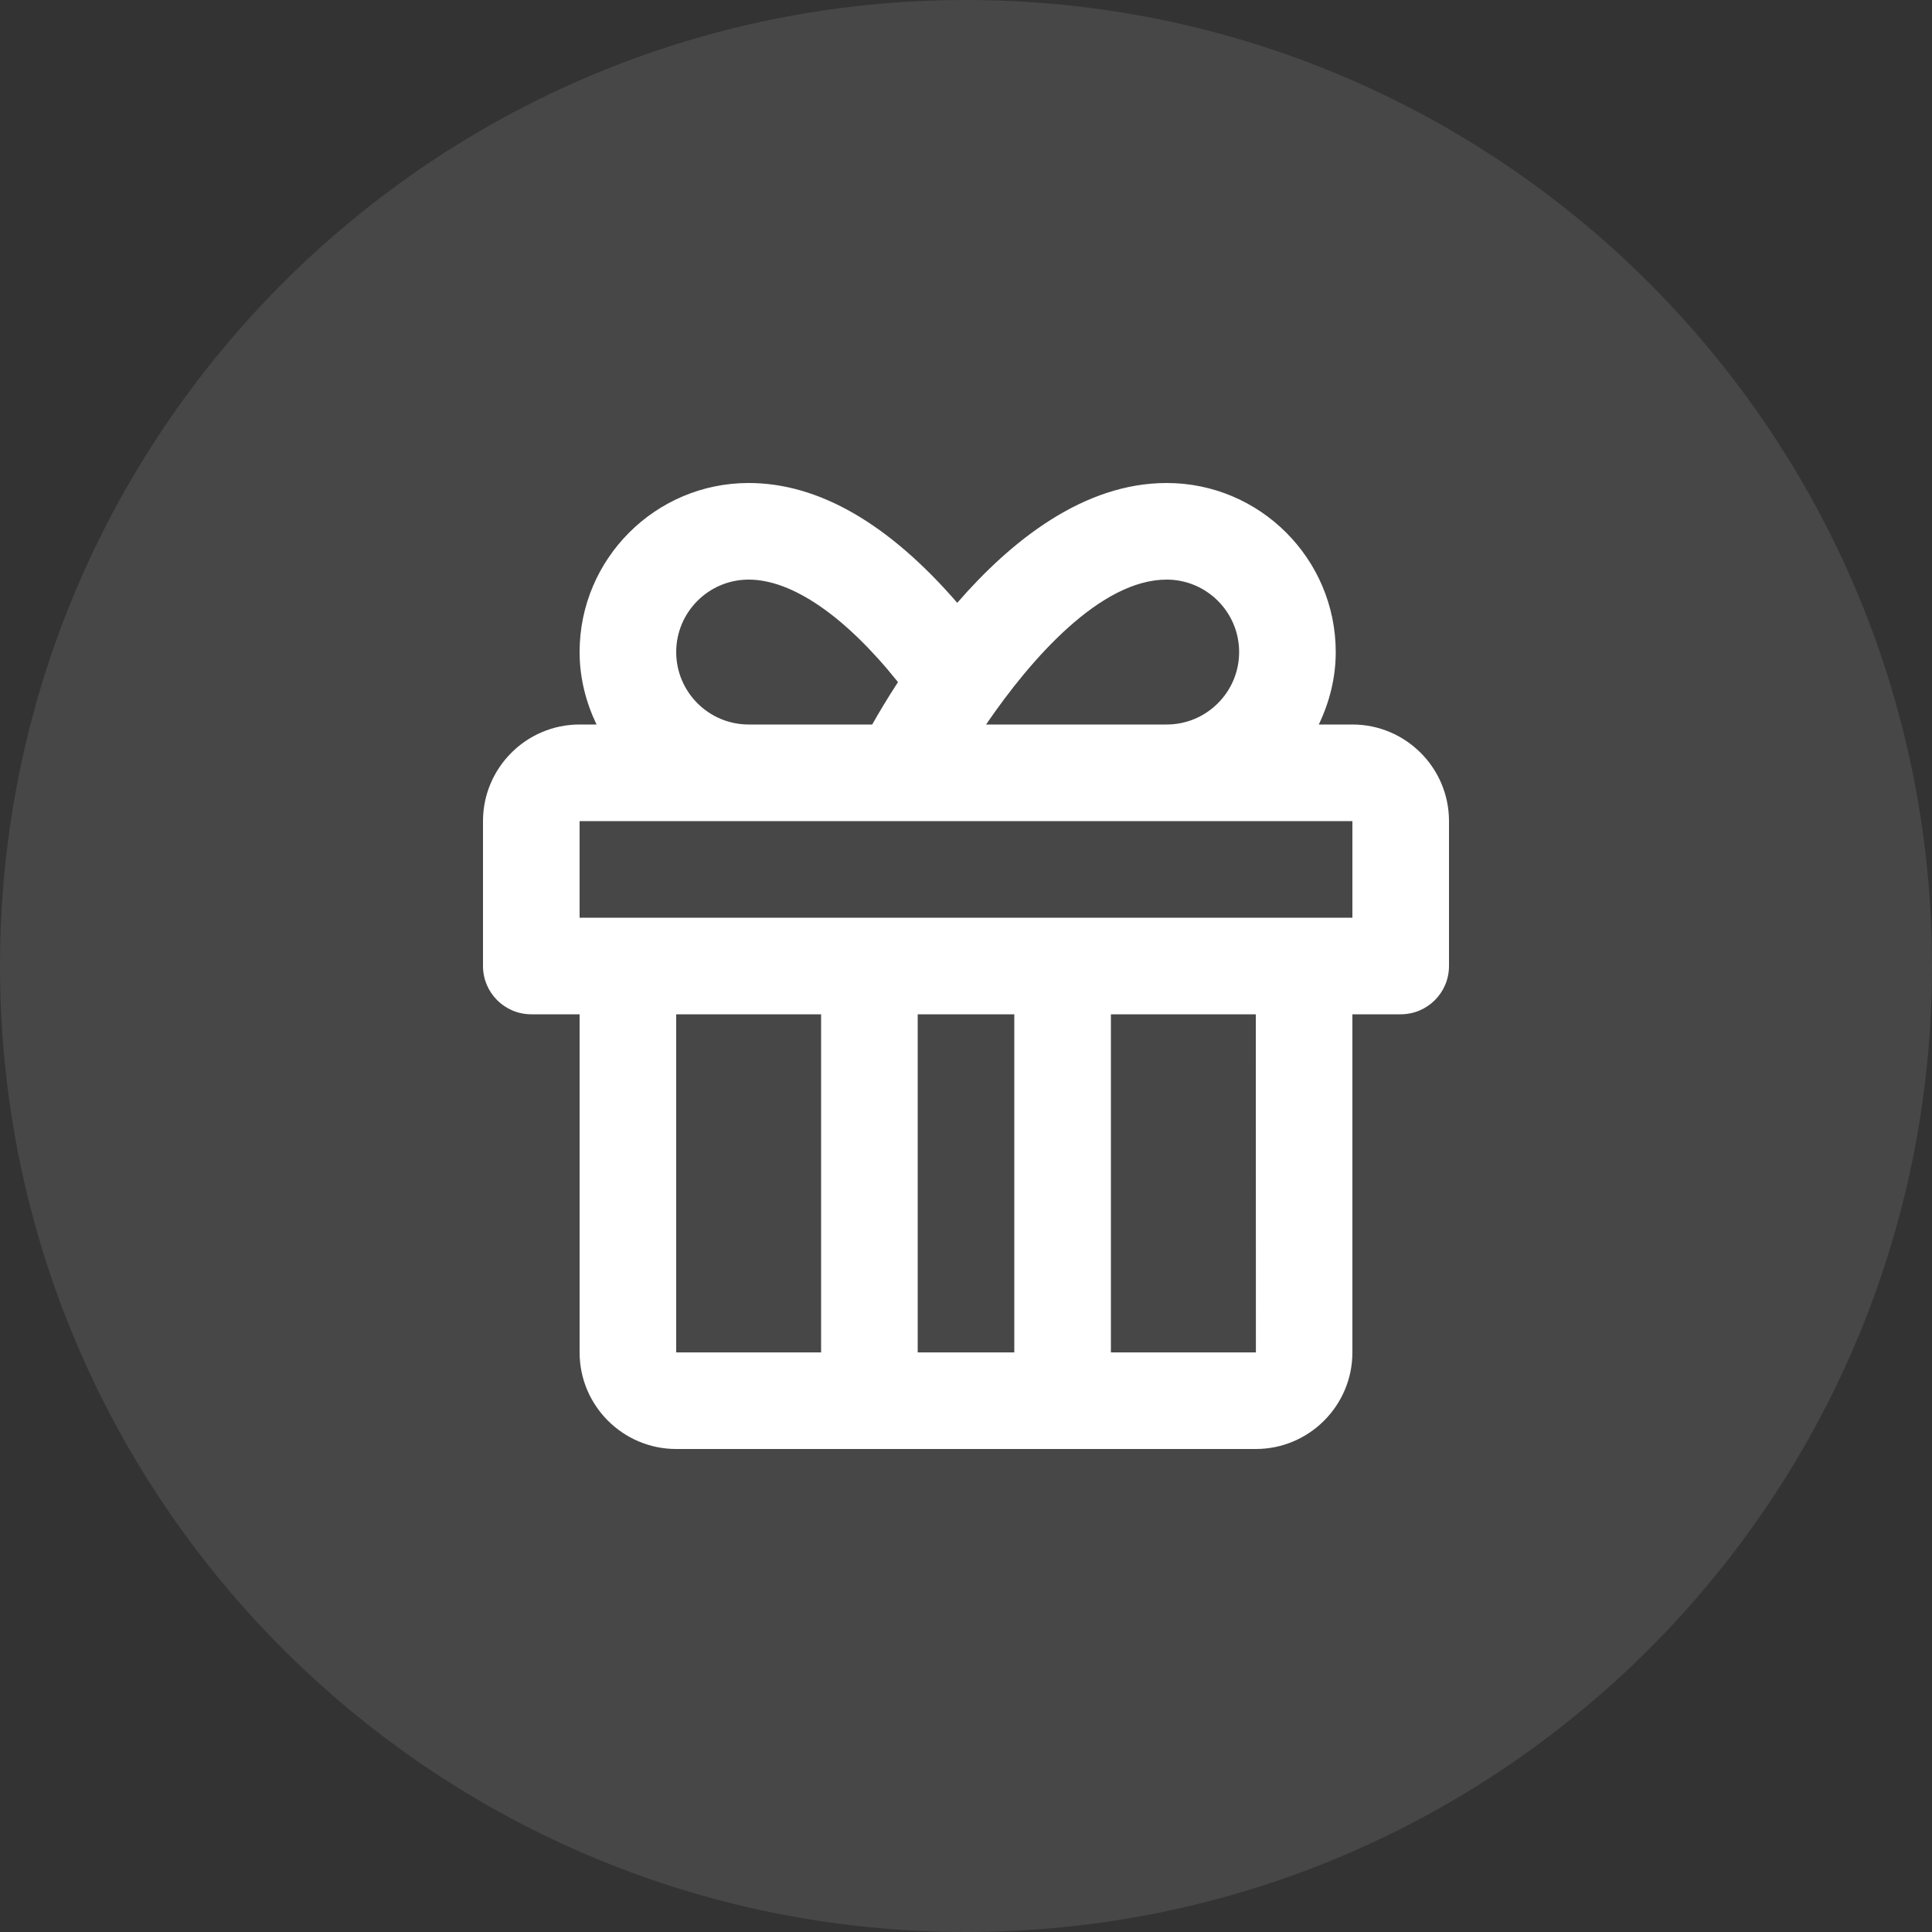
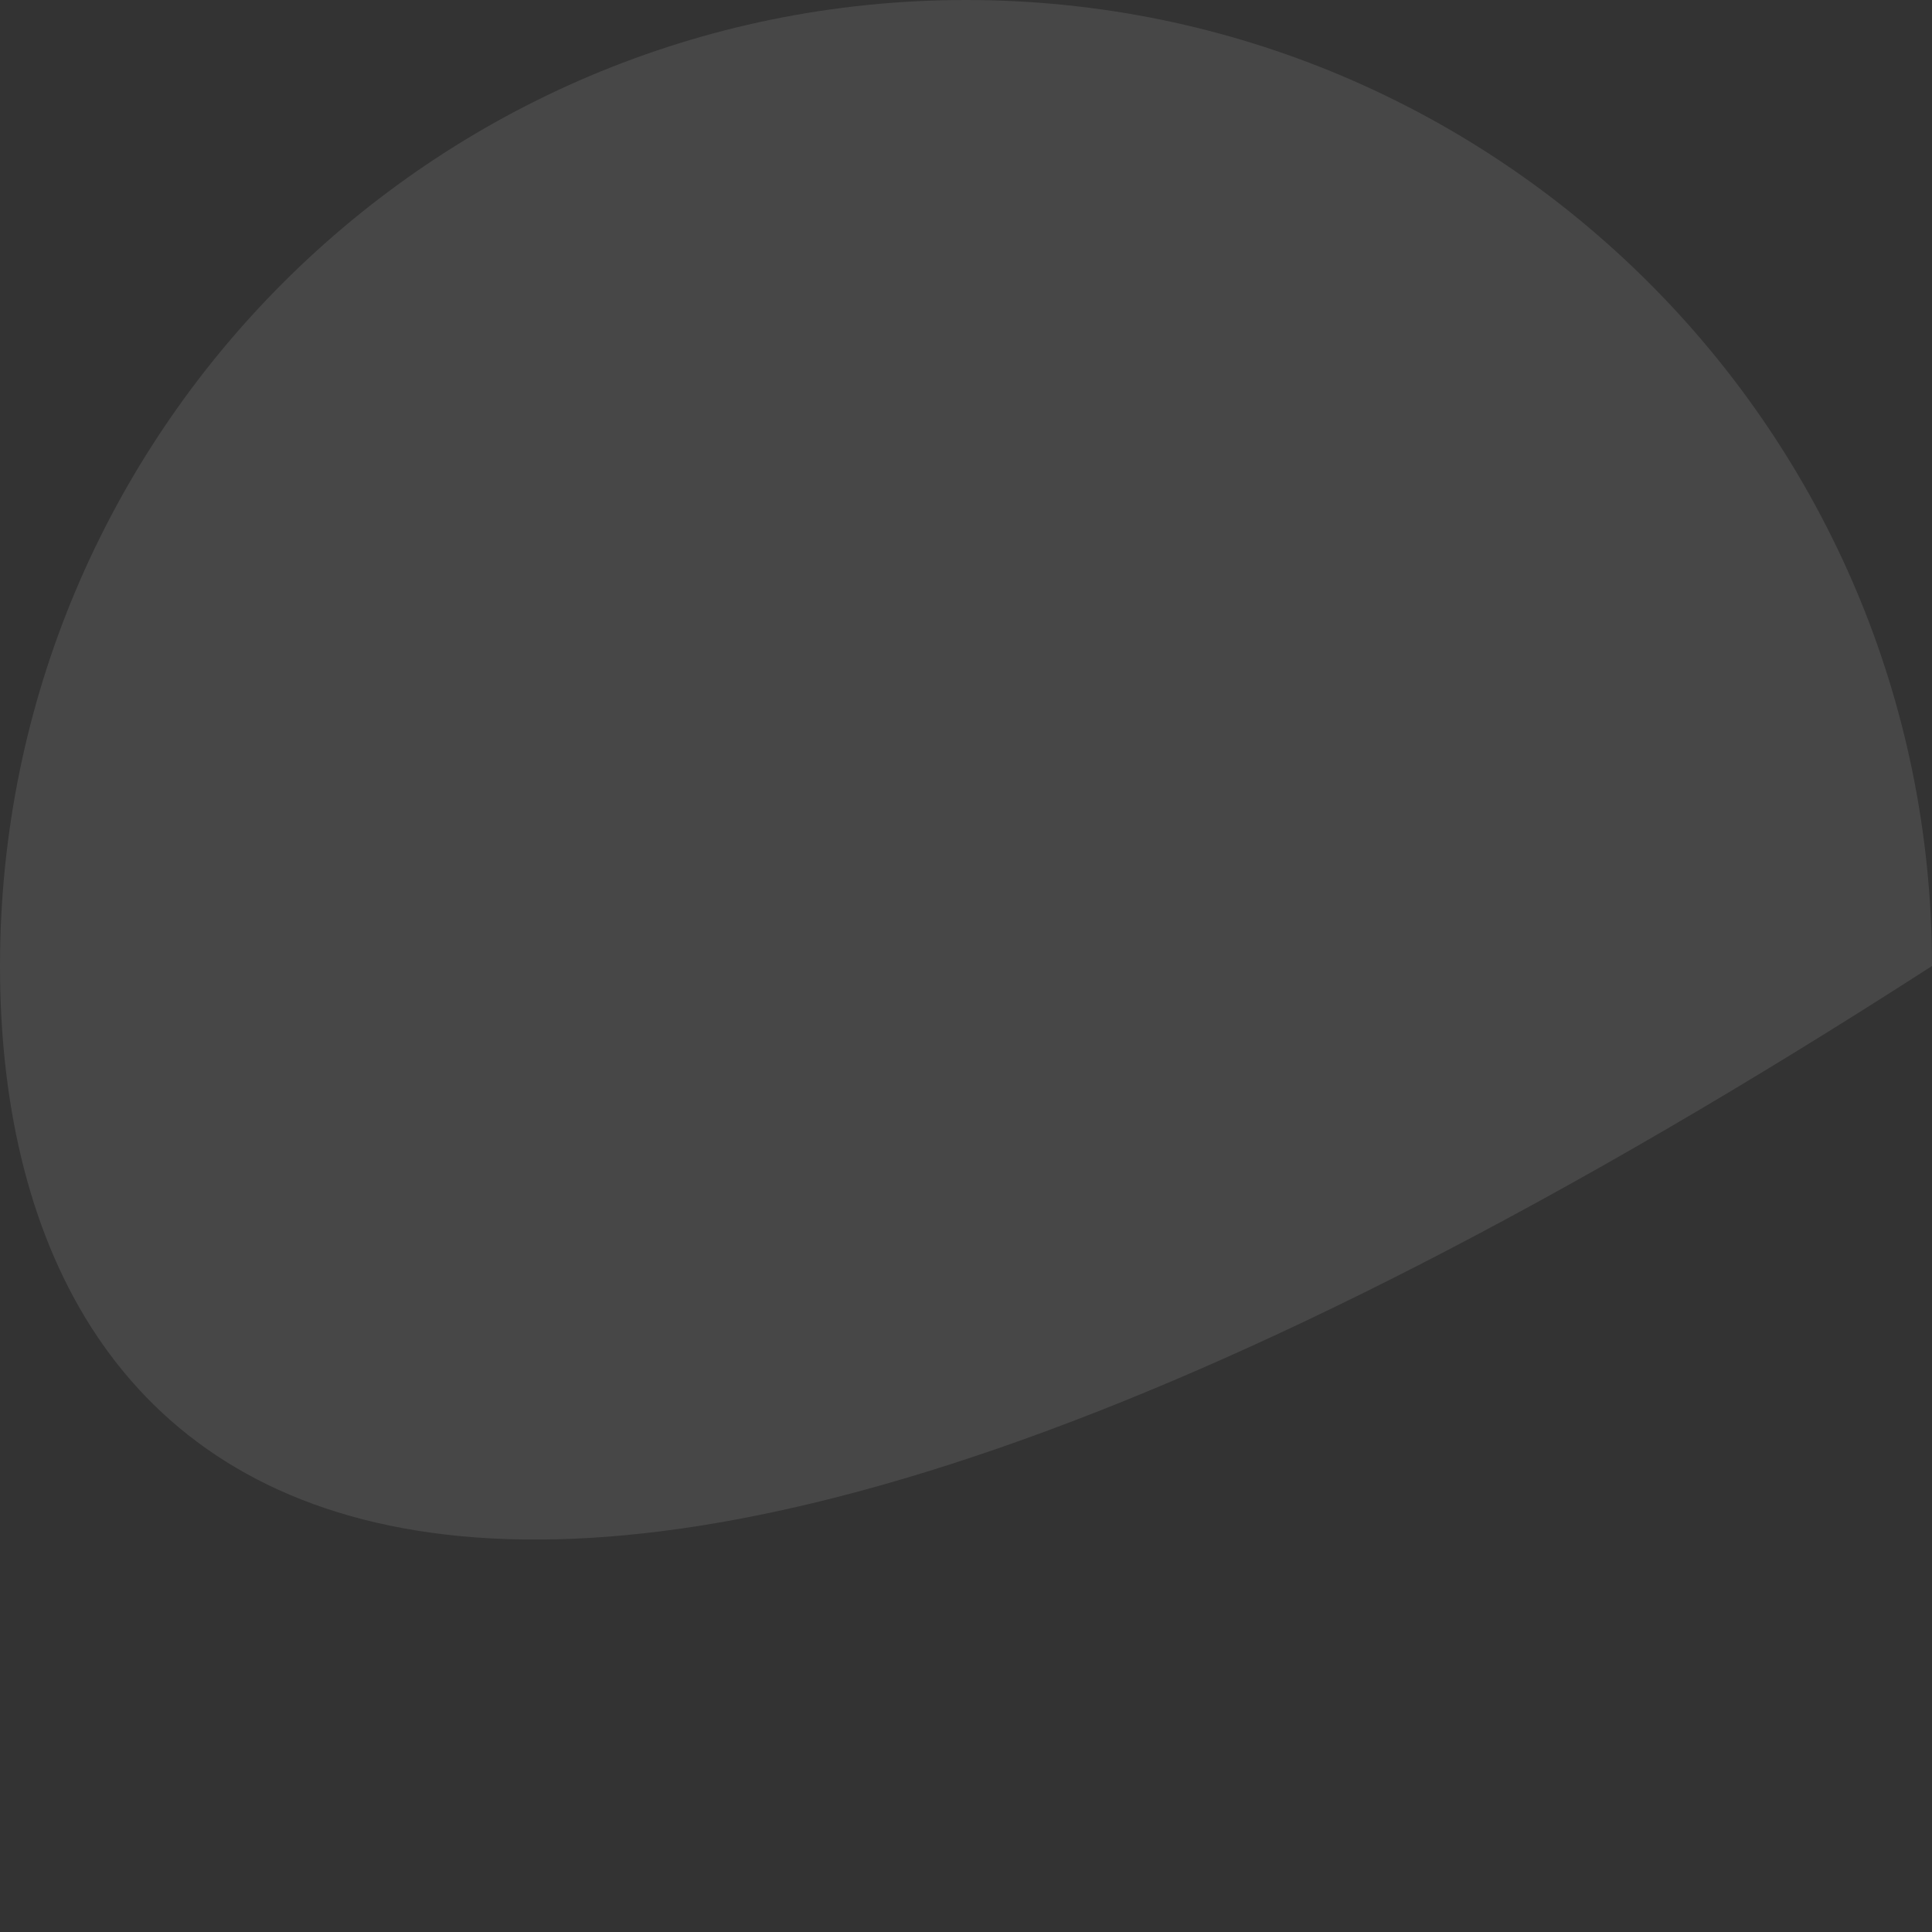
<svg xmlns="http://www.w3.org/2000/svg" fill="none" viewBox="0 0 96 96" height="96" width="96">
  <rect x="0" y="0" width="96" height="96" fill="#333333" stroke="none" />
-   <path fill-opacity="0.1" fill="white" d="M0 48C0 21.49 21.49 0 48 0C74.51 0 96 21.49 96 48C96 74.51 74.51 96 48 96C21.49 96 0 74.51 0 48Z" />
-   <path fill="white" d="M67.2 36H65.53C66.055 34.906 66.372 33.694 66.372 32.4C66.372 27.768 62.604 24 57.972 24C53.842 24 50.246 26.868 47.566 29.954C44.16 26.021 40.678 24 37.2 24C32.568 24 28.8 27.768 28.8 32.4C28.8 33.694 29.119 34.906 29.642 36H28.8C26.153 36 24 38.153 24 40.8V48C24 49.327 25.073 50.4 26.4 50.4H28.8V67.2C28.8 69.847 30.953 72 33.6 72H62.4C65.047 72 67.2 69.847 67.2 67.2V50.4H69.6C70.927 50.4 72 49.327 72 48V40.8C72 38.153 69.847 36 67.2 36ZM57.972 28.8C59.957 28.8 61.572 30.415 61.572 32.4C61.572 34.385 59.957 36 57.972 36H48.998C51.238 32.717 54.689 28.8 57.972 28.8ZM37.2 28.8C39.358 28.8 41.993 30.61 44.621 33.893C44.095 34.702 43.668 35.417 43.339 36H37.2C35.215 36 33.6 34.385 33.6 32.4C33.6 30.415 35.215 28.8 37.2 28.8ZM40.8 67.2H33.6V50.4H40.8V67.2ZM50.4 67.2H45.6V50.4H50.4V67.2ZM55.2 67.2V50.4H62.4L62.405 67.2H55.2ZM67.2 45.6H28.8V40.8H67.2V45.6Z" />
+   <path fill-opacity="0.1" fill="white" d="M0 48C0 21.49 21.49 0 48 0C74.51 0 96 21.49 96 48C21.49 96 0 74.51 0 48Z" />
</svg>